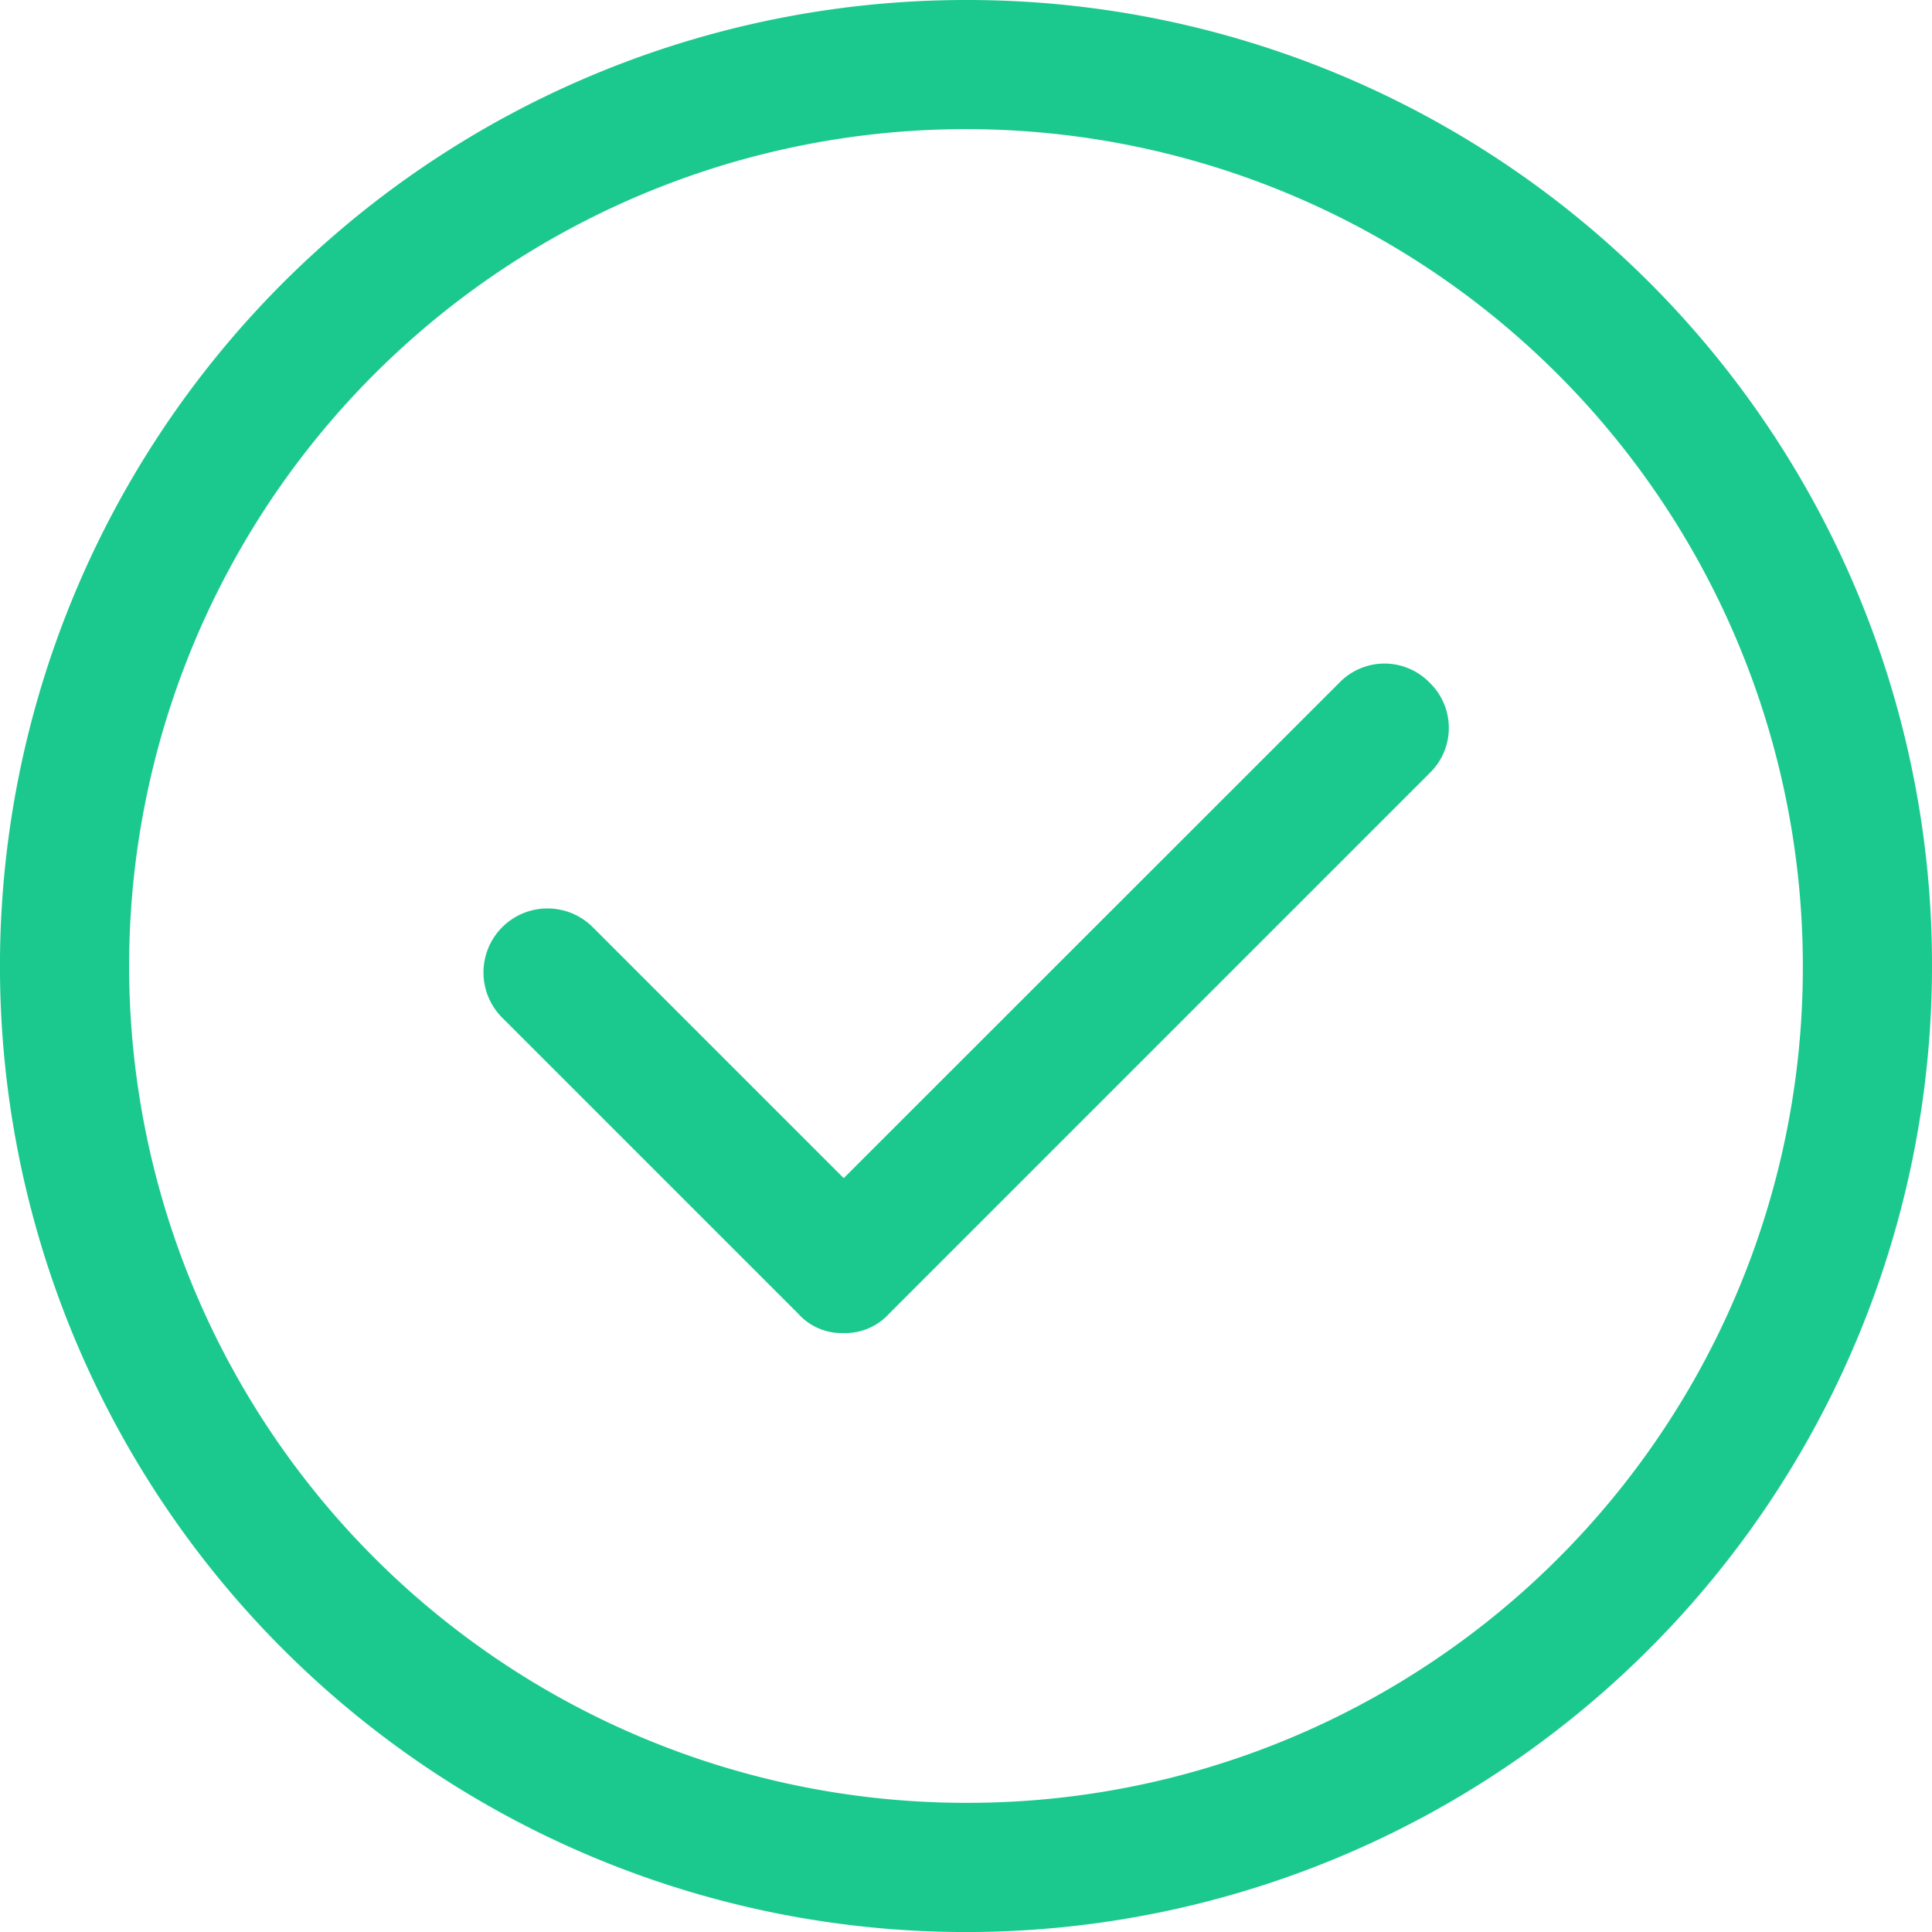
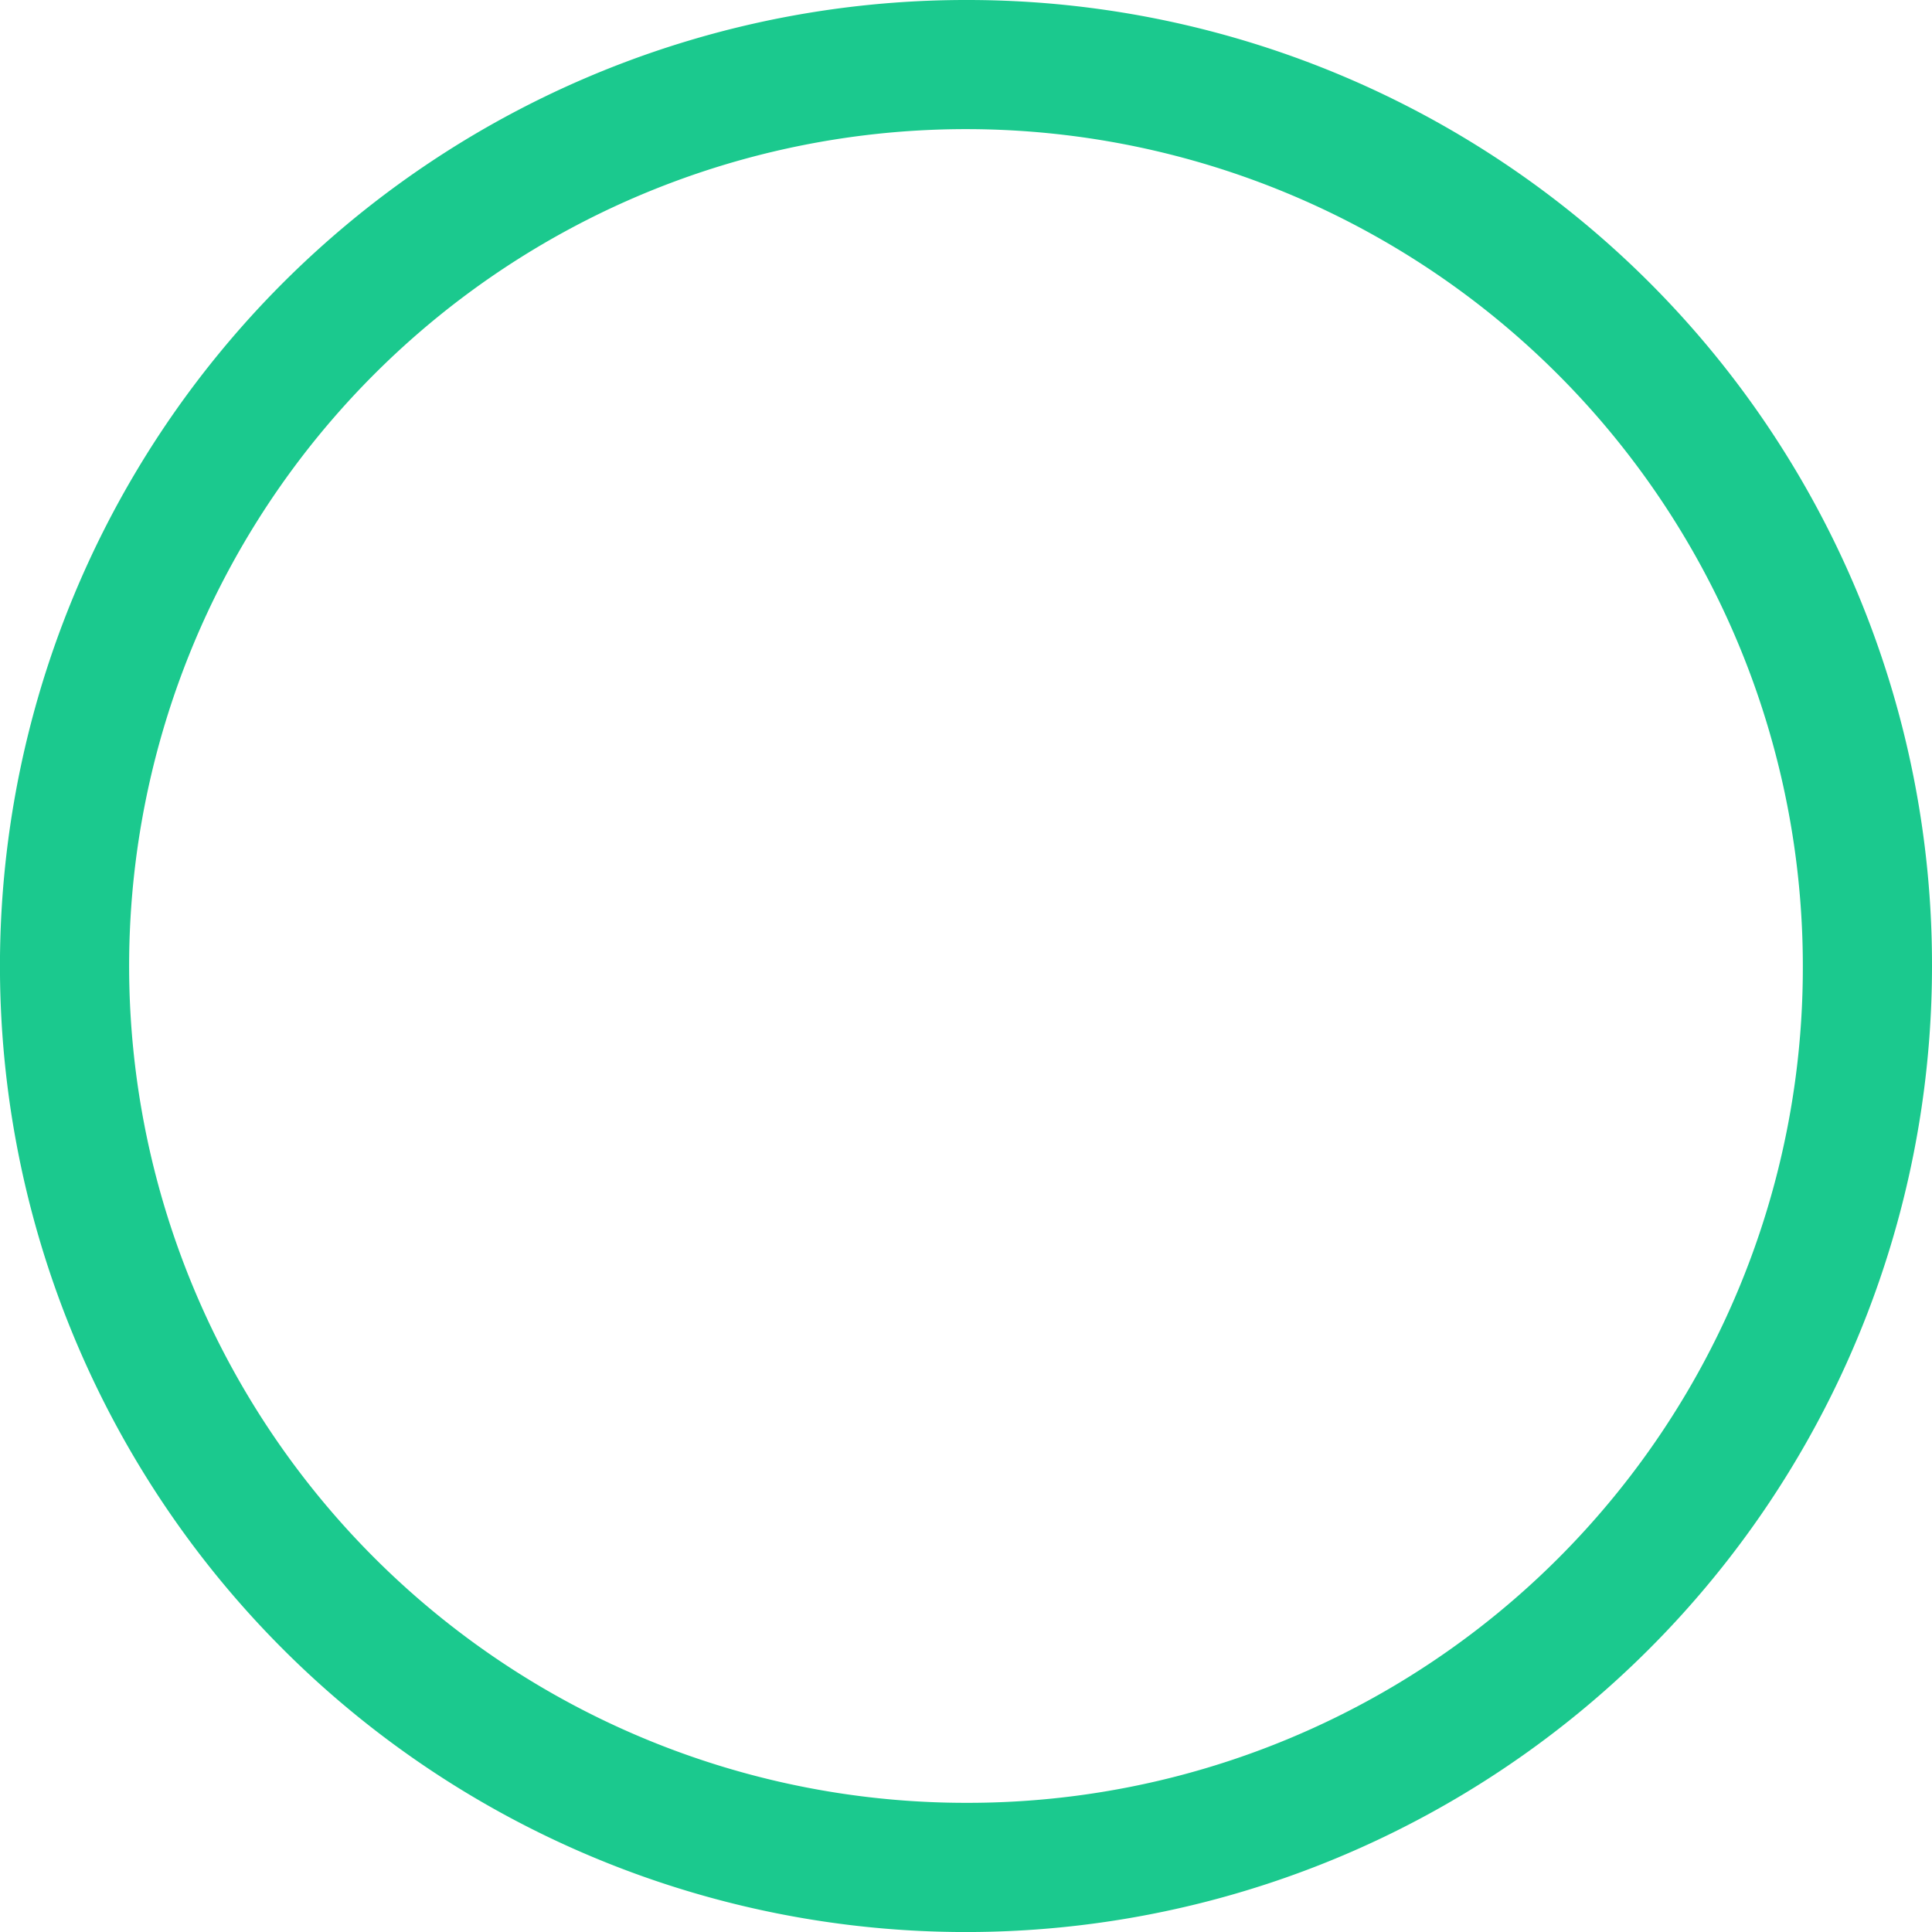
<svg xmlns="http://www.w3.org/2000/svg" viewBox="0 0 512.13 512.13">
  <title>check</title>
  <path d="M256.07,0A256.07,256.07,0,1,0,512.13,256.07,255.71,255.71,0,0,0,256.07,0Zm0,477.89A221.83,221.83,0,1,1,477.89,256.06,221.34,221.34,0,0,1,256.07,477.89Z" fill="#1bc98e" />
-   <path d="M379,181a16.66,16.66,0,0,0-24,0L223.65,312.3l-66.52-66.52a16.94,16.94,0,1,0-24,24l78.5,78.5a15.45,15.45,0,0,0,12,5.08,15.64,15.64,0,0,0,12-5.08L379,204.9A16.66,16.66,0,0,0,379,181Z" fill="#1bc98e" />
</svg>